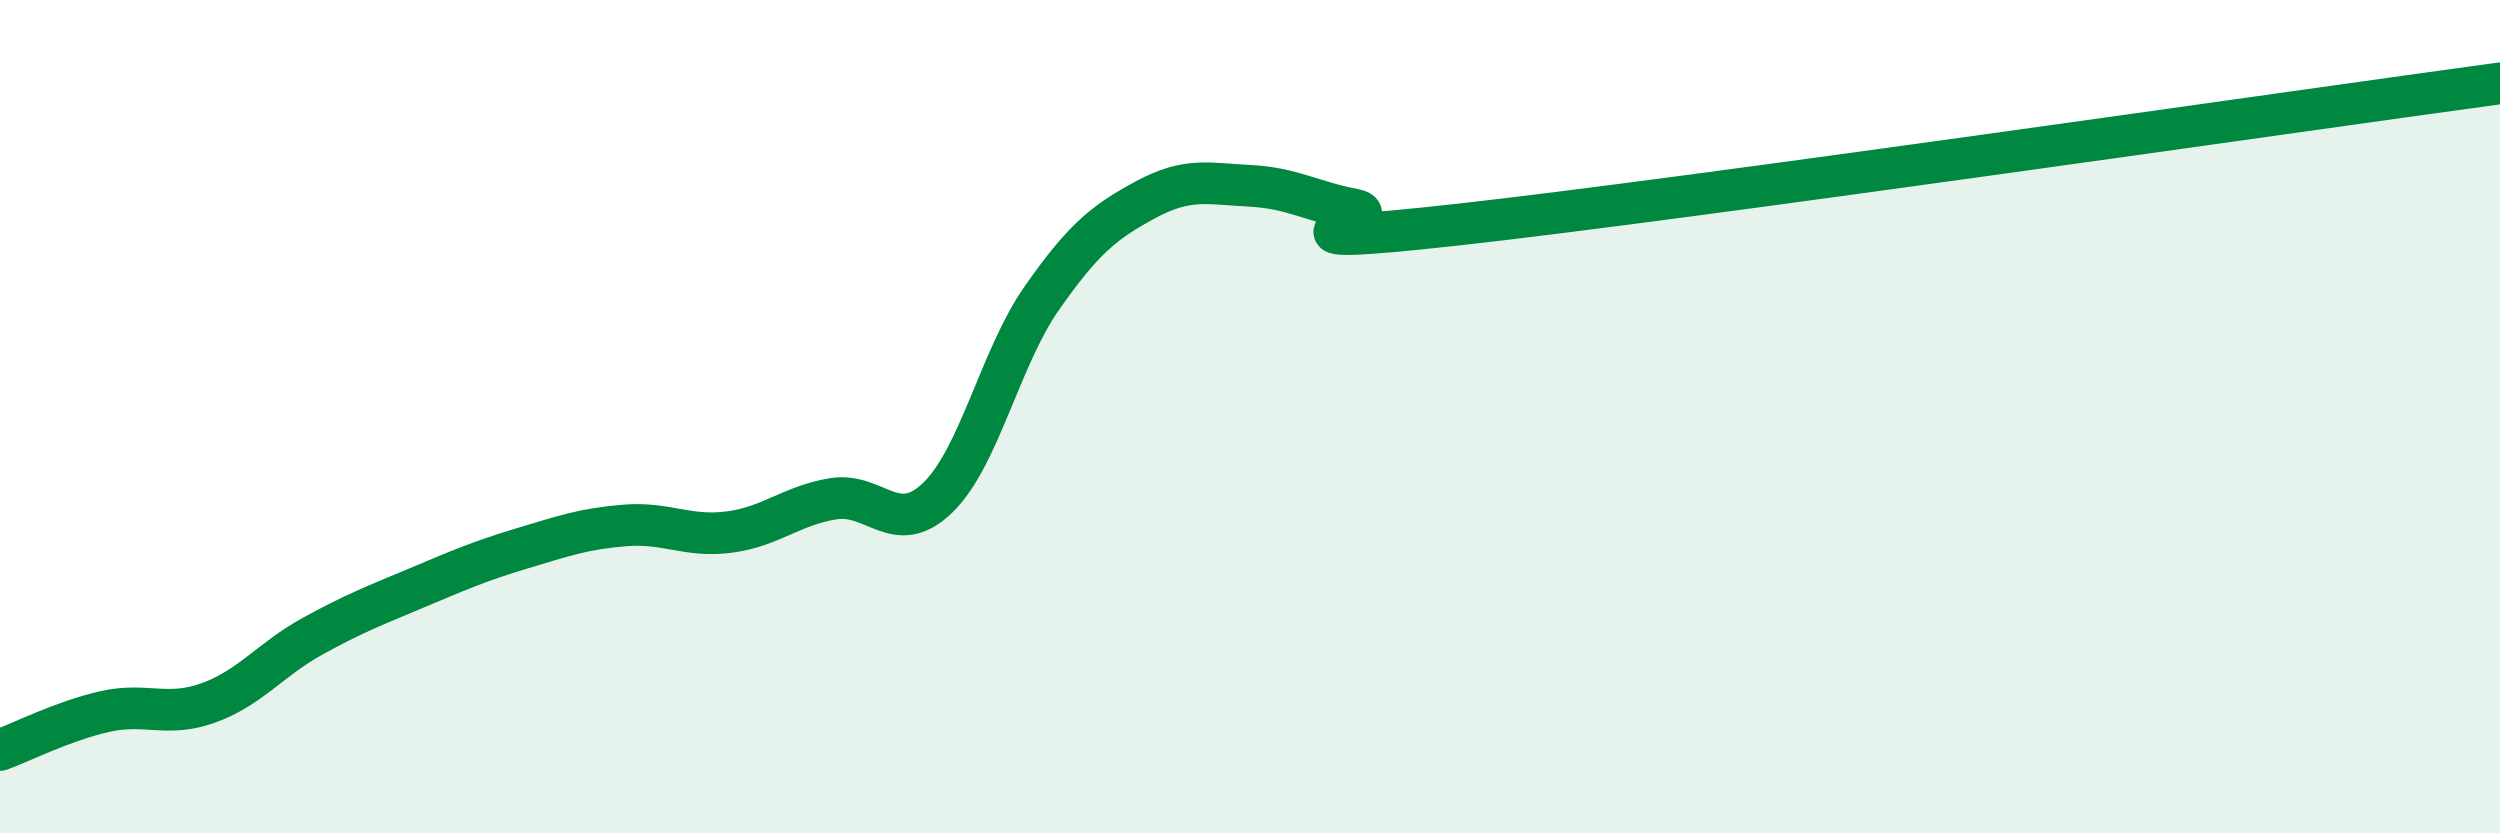
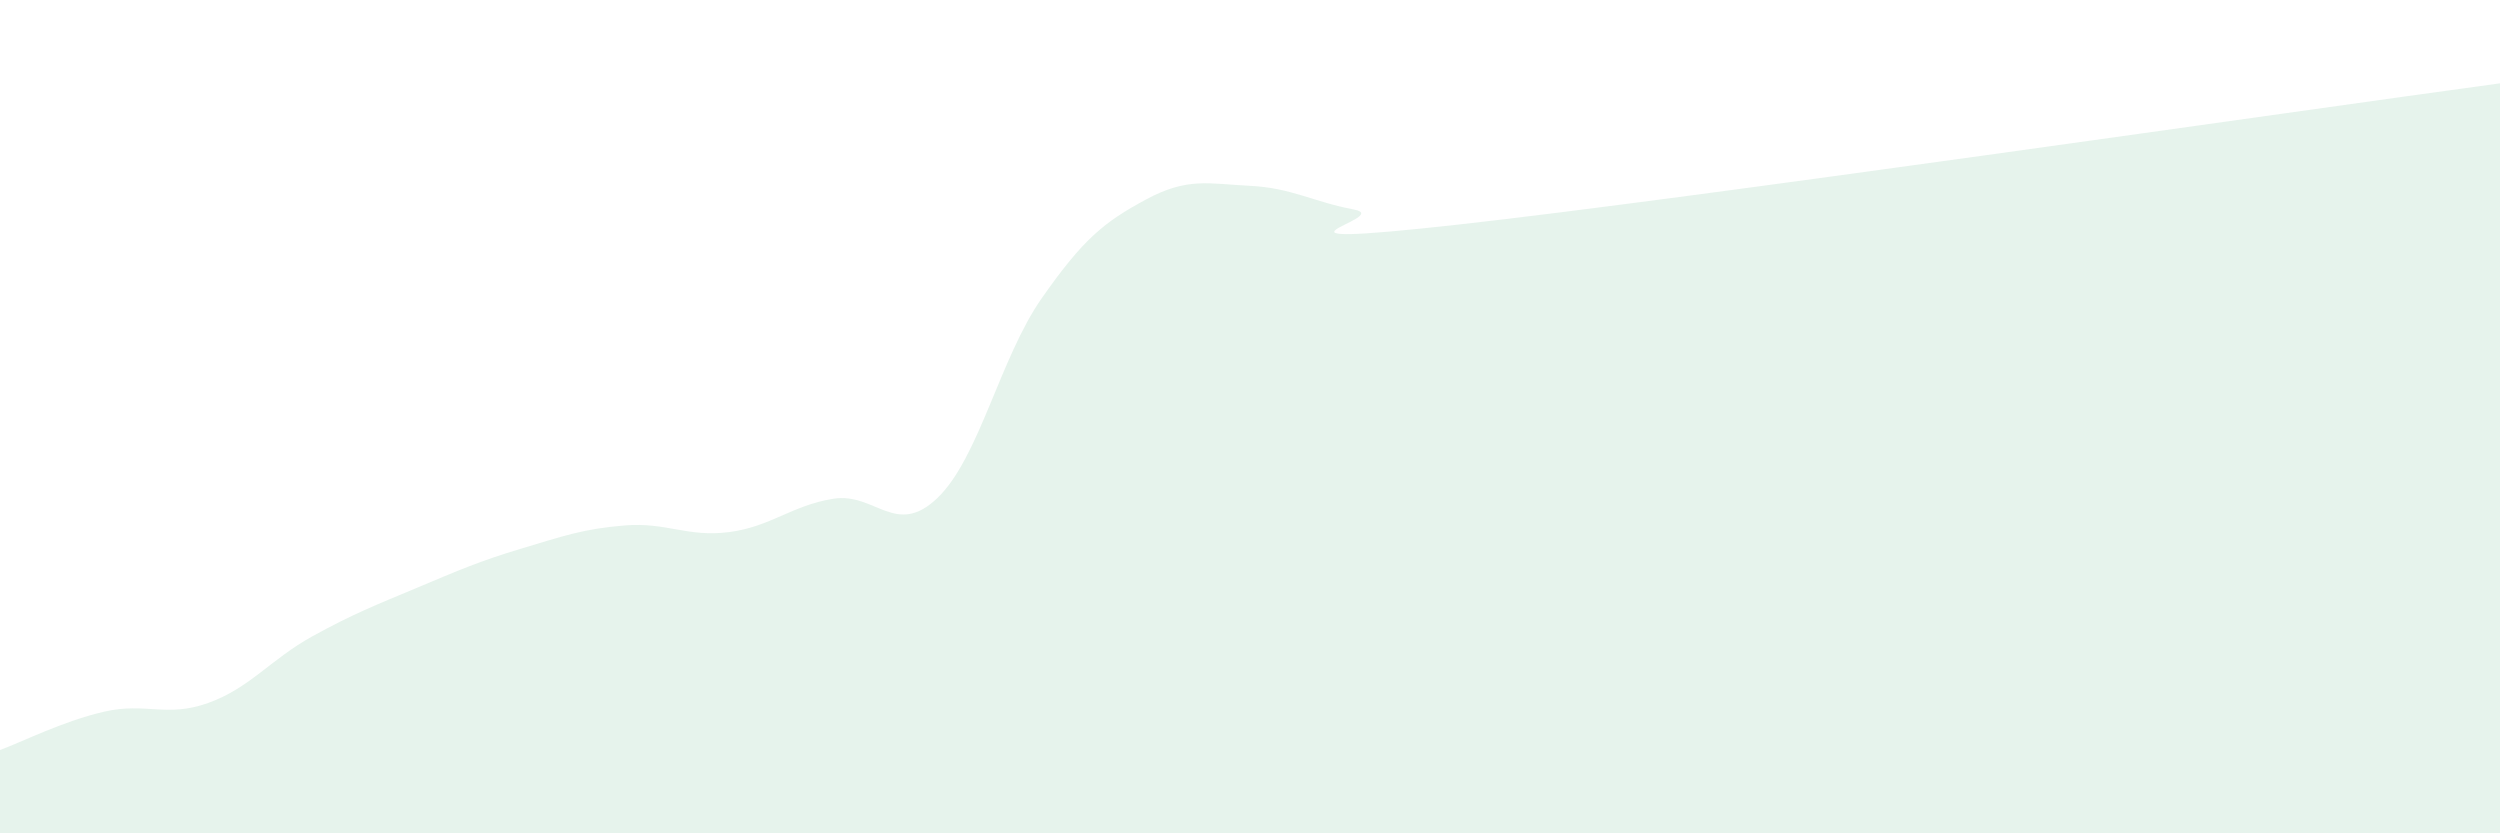
<svg xmlns="http://www.w3.org/2000/svg" width="60" height="20" viewBox="0 0 60 20">
  <path d="M 0,18 C 0.5,17.82 1.5,17.31 2.5,17.08 C 3.5,16.85 4,17.23 5,16.87 C 6,16.51 6.5,15.82 7.5,15.27 C 8.5,14.72 9,14.53 10,14.11 C 11,13.69 11.5,13.47 12.5,13.17 C 13.5,12.87 14,12.69 15,12.61 C 16,12.53 16.5,12.9 17.5,12.77 C 18.5,12.64 19,12.13 20,11.97 C 21,11.81 21.5,12.91 22.5,11.95 C 23.5,10.99 24,8.59 25,7.16 C 26,5.73 26.5,5.33 27.5,4.79 C 28.5,4.25 29,4.41 30,4.46 C 31,4.51 31.5,4.84 32.5,5.03 C 33.5,5.22 29.5,6 35,5.39 C 40.5,4.78 55,2.68 60,2L60 20L0 20Z" fill="#008740" opacity="0.1" stroke-linecap="round" stroke-linejoin="round" />
-   <path d="M 0,18 C 0.5,17.82 1.5,17.31 2.5,17.08 C 3.5,16.85 4,17.23 5,16.87 C 6,16.51 6.5,15.82 7.5,15.27 C 8.5,14.72 9,14.53 10,14.11 C 11,13.69 11.5,13.47 12.5,13.17 C 13.5,12.87 14,12.69 15,12.61 C 16,12.53 16.5,12.9 17.5,12.77 C 18.5,12.64 19,12.13 20,11.97 C 21,11.81 21.5,12.91 22.5,11.95 C 23.5,10.99 24,8.59 25,7.16 C 26,5.73 26.5,5.33 27.5,4.79 C 28.5,4.25 29,4.41 30,4.46 C 31,4.51 31.5,4.84 32.5,5.03 C 33.5,5.22 29.5,6 35,5.39 C 40.5,4.78 55,2.68 60,2" stroke="#008740" stroke-width="1" fill="none" stroke-linecap="round" stroke-linejoin="round" />
</svg>